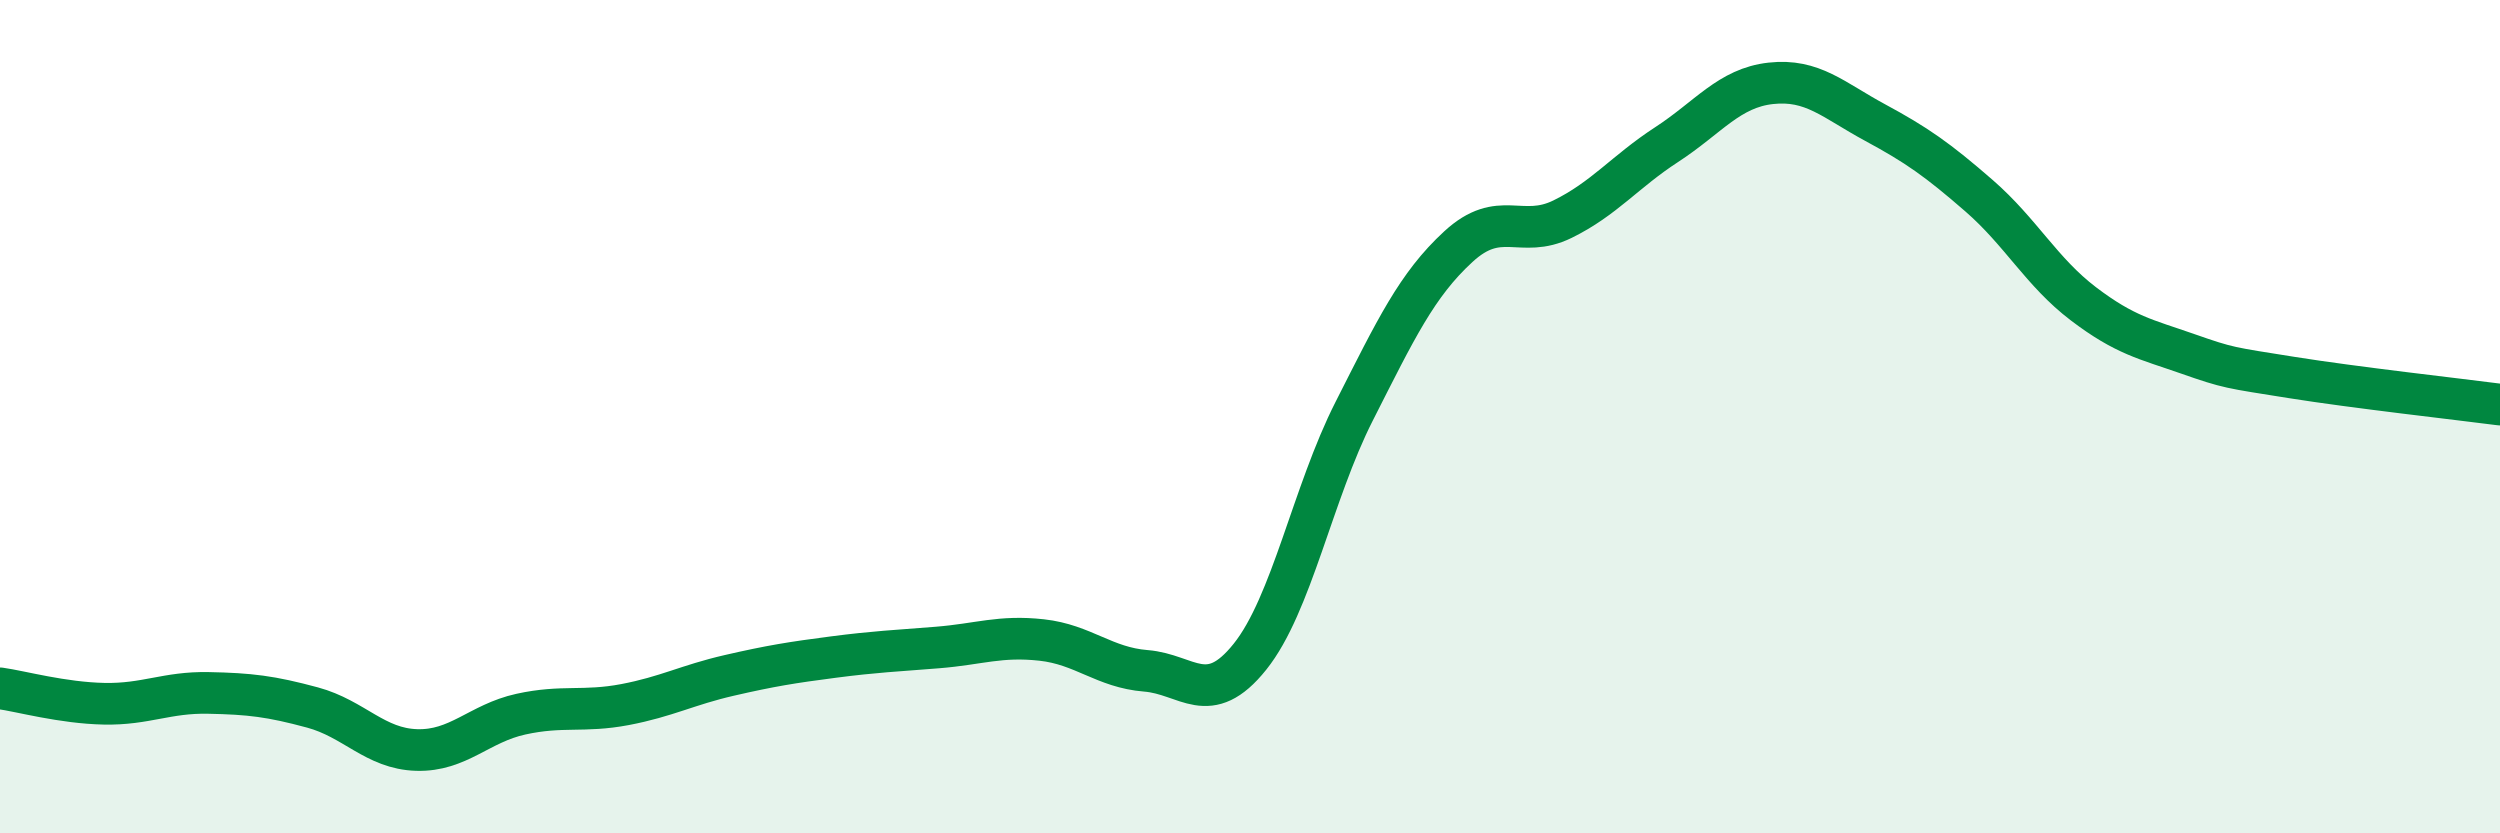
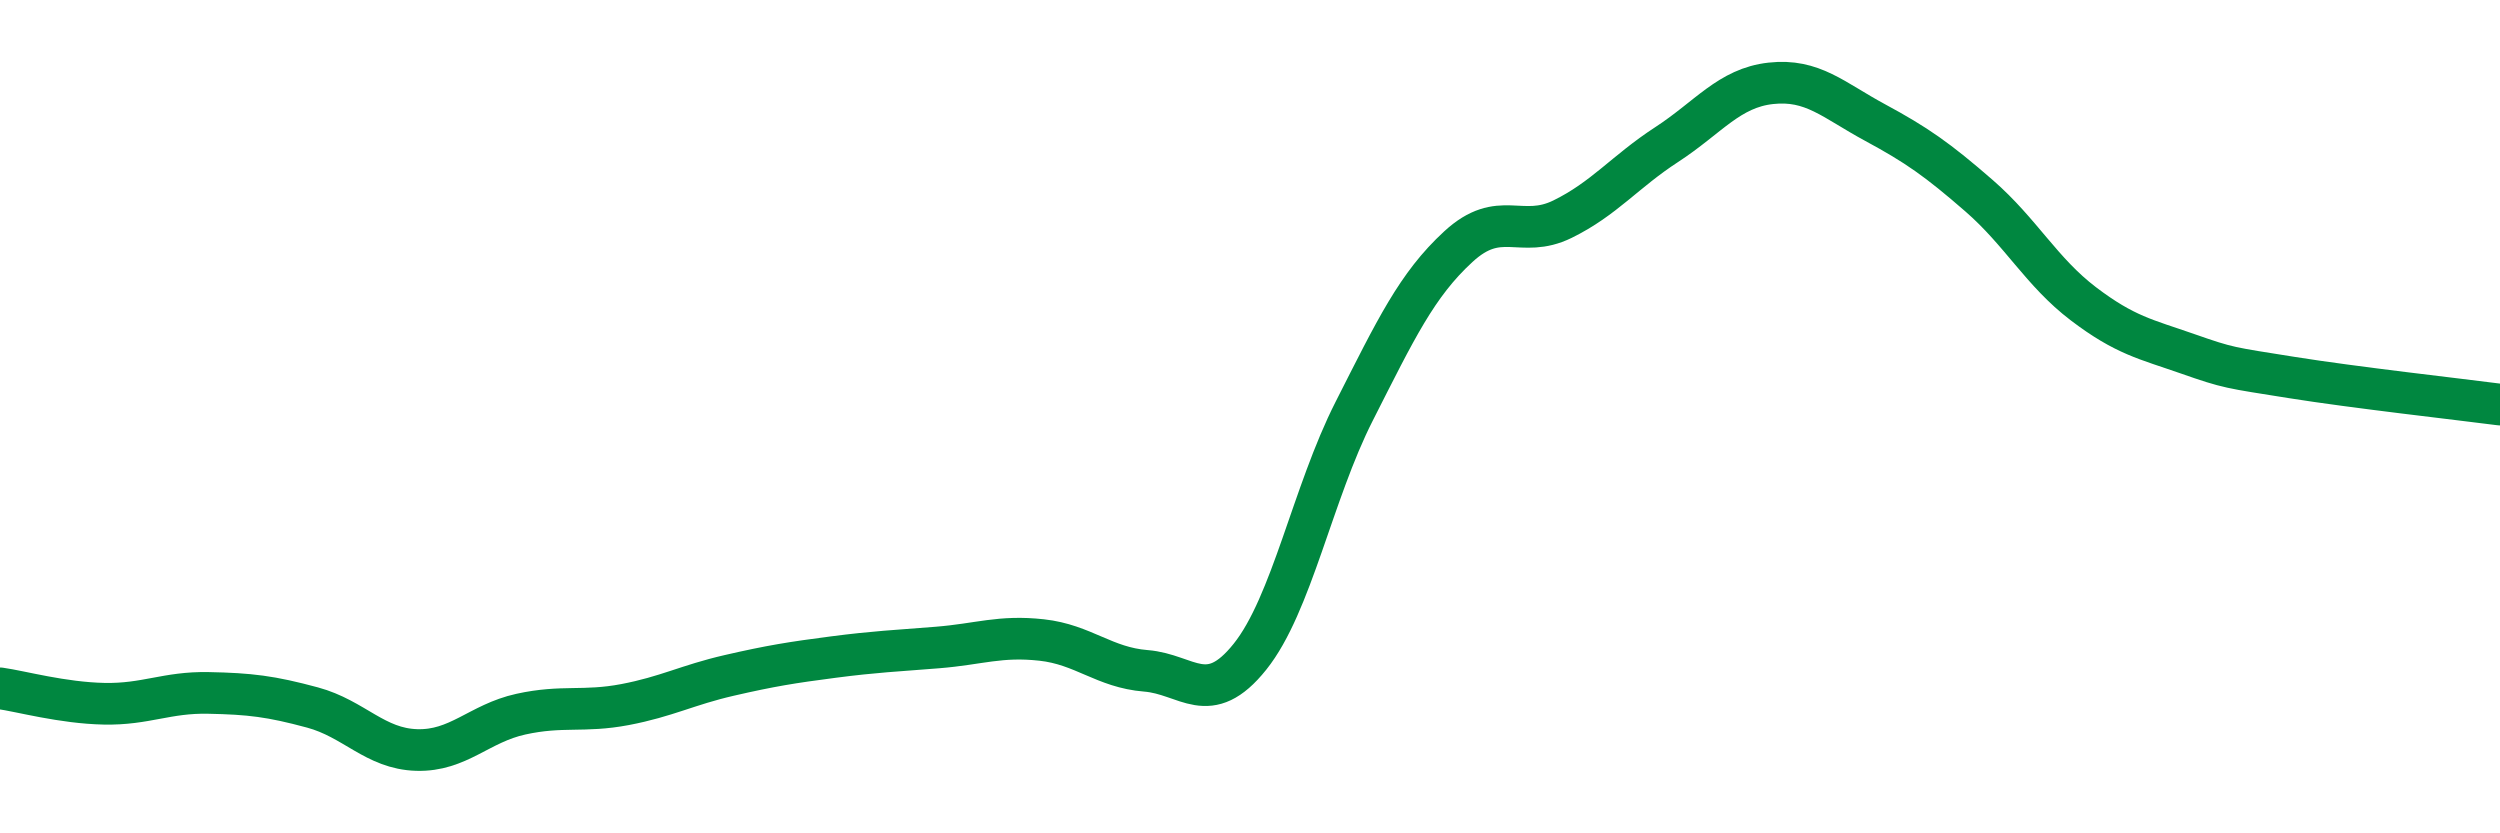
<svg xmlns="http://www.w3.org/2000/svg" width="60" height="20" viewBox="0 0 60 20">
-   <path d="M 0,16.52 C 0.5,16.59 1.5,16.87 2.5,16.89 C 3.5,16.91 4,16.61 5,16.63 C 6,16.65 6.5,16.71 7.5,16.98 C 8.5,17.25 9,17.97 10,18 C 11,18.03 11.5,17.36 12.5,17.14 C 13.5,16.92 14,17.1 15,16.91 C 16,16.72 16.5,16.44 17.5,16.21 C 18.5,15.98 19,15.9 20,15.77 C 21,15.64 21.5,15.62 22.5,15.54 C 23.5,15.46 24,15.25 25,15.36 C 26,15.47 26.5,16.02 27.5,16.1 C 28.5,16.18 29,17.01 30,15.76 C 31,14.51 31.5,11.84 32.5,9.87 C 33.5,7.9 34,6.84 35,5.92 C 36,5 36.5,5.75 37.5,5.26 C 38.5,4.77 39,4.12 40,3.47 C 41,2.82 41.5,2.11 42.5,2 C 43.5,1.89 44,2.4 45,2.94 C 46,3.48 46.5,3.83 47.5,4.7 C 48.5,5.57 49,6.53 50,7.29 C 51,8.05 51.5,8.14 52.5,8.49 C 53.5,8.84 53.5,8.82 55,9.06 C 56.5,9.3 59,9.58 60,9.71L60 20L0 20Z" fill="#008740" opacity="0.1" stroke-linecap="round" stroke-linejoin="round" />
  <path d="M 0,16.52 C 0.5,16.59 1.5,16.87 2.5,16.89 C 3.5,16.91 4,16.61 5,16.63 C 6,16.65 6.5,16.71 7.5,16.98 C 8.5,17.25 9,17.97 10,18 C 11,18.03 11.5,17.36 12.5,17.14 C 13.5,16.92 14,17.1 15,16.91 C 16,16.72 16.5,16.44 17.5,16.21 C 18.5,15.98 19,15.9 20,15.77 C 21,15.64 21.5,15.62 22.5,15.54 C 23.5,15.46 24,15.25 25,15.36 C 26,15.47 26.5,16.02 27.5,16.1 C 28.5,16.18 29,17.01 30,15.76 C 31,14.51 31.5,11.84 32.5,9.87 C 33.5,7.9 34,6.84 35,5.92 C 36,5 36.5,5.75 37.5,5.26 C 38.5,4.77 39,4.12 40,3.47 C 41,2.82 41.5,2.11 42.5,2 C 43.5,1.89 44,2.4 45,2.94 C 46,3.48 46.5,3.83 47.5,4.7 C 48.5,5.57 49,6.53 50,7.29 C 51,8.05 51.5,8.14 52.5,8.49 C 53.5,8.84 53.5,8.82 55,9.06 C 56.5,9.3 59,9.58 60,9.71" stroke="#008740" stroke-width="1" fill="none" stroke-linecap="round" stroke-linejoin="round" />
</svg>